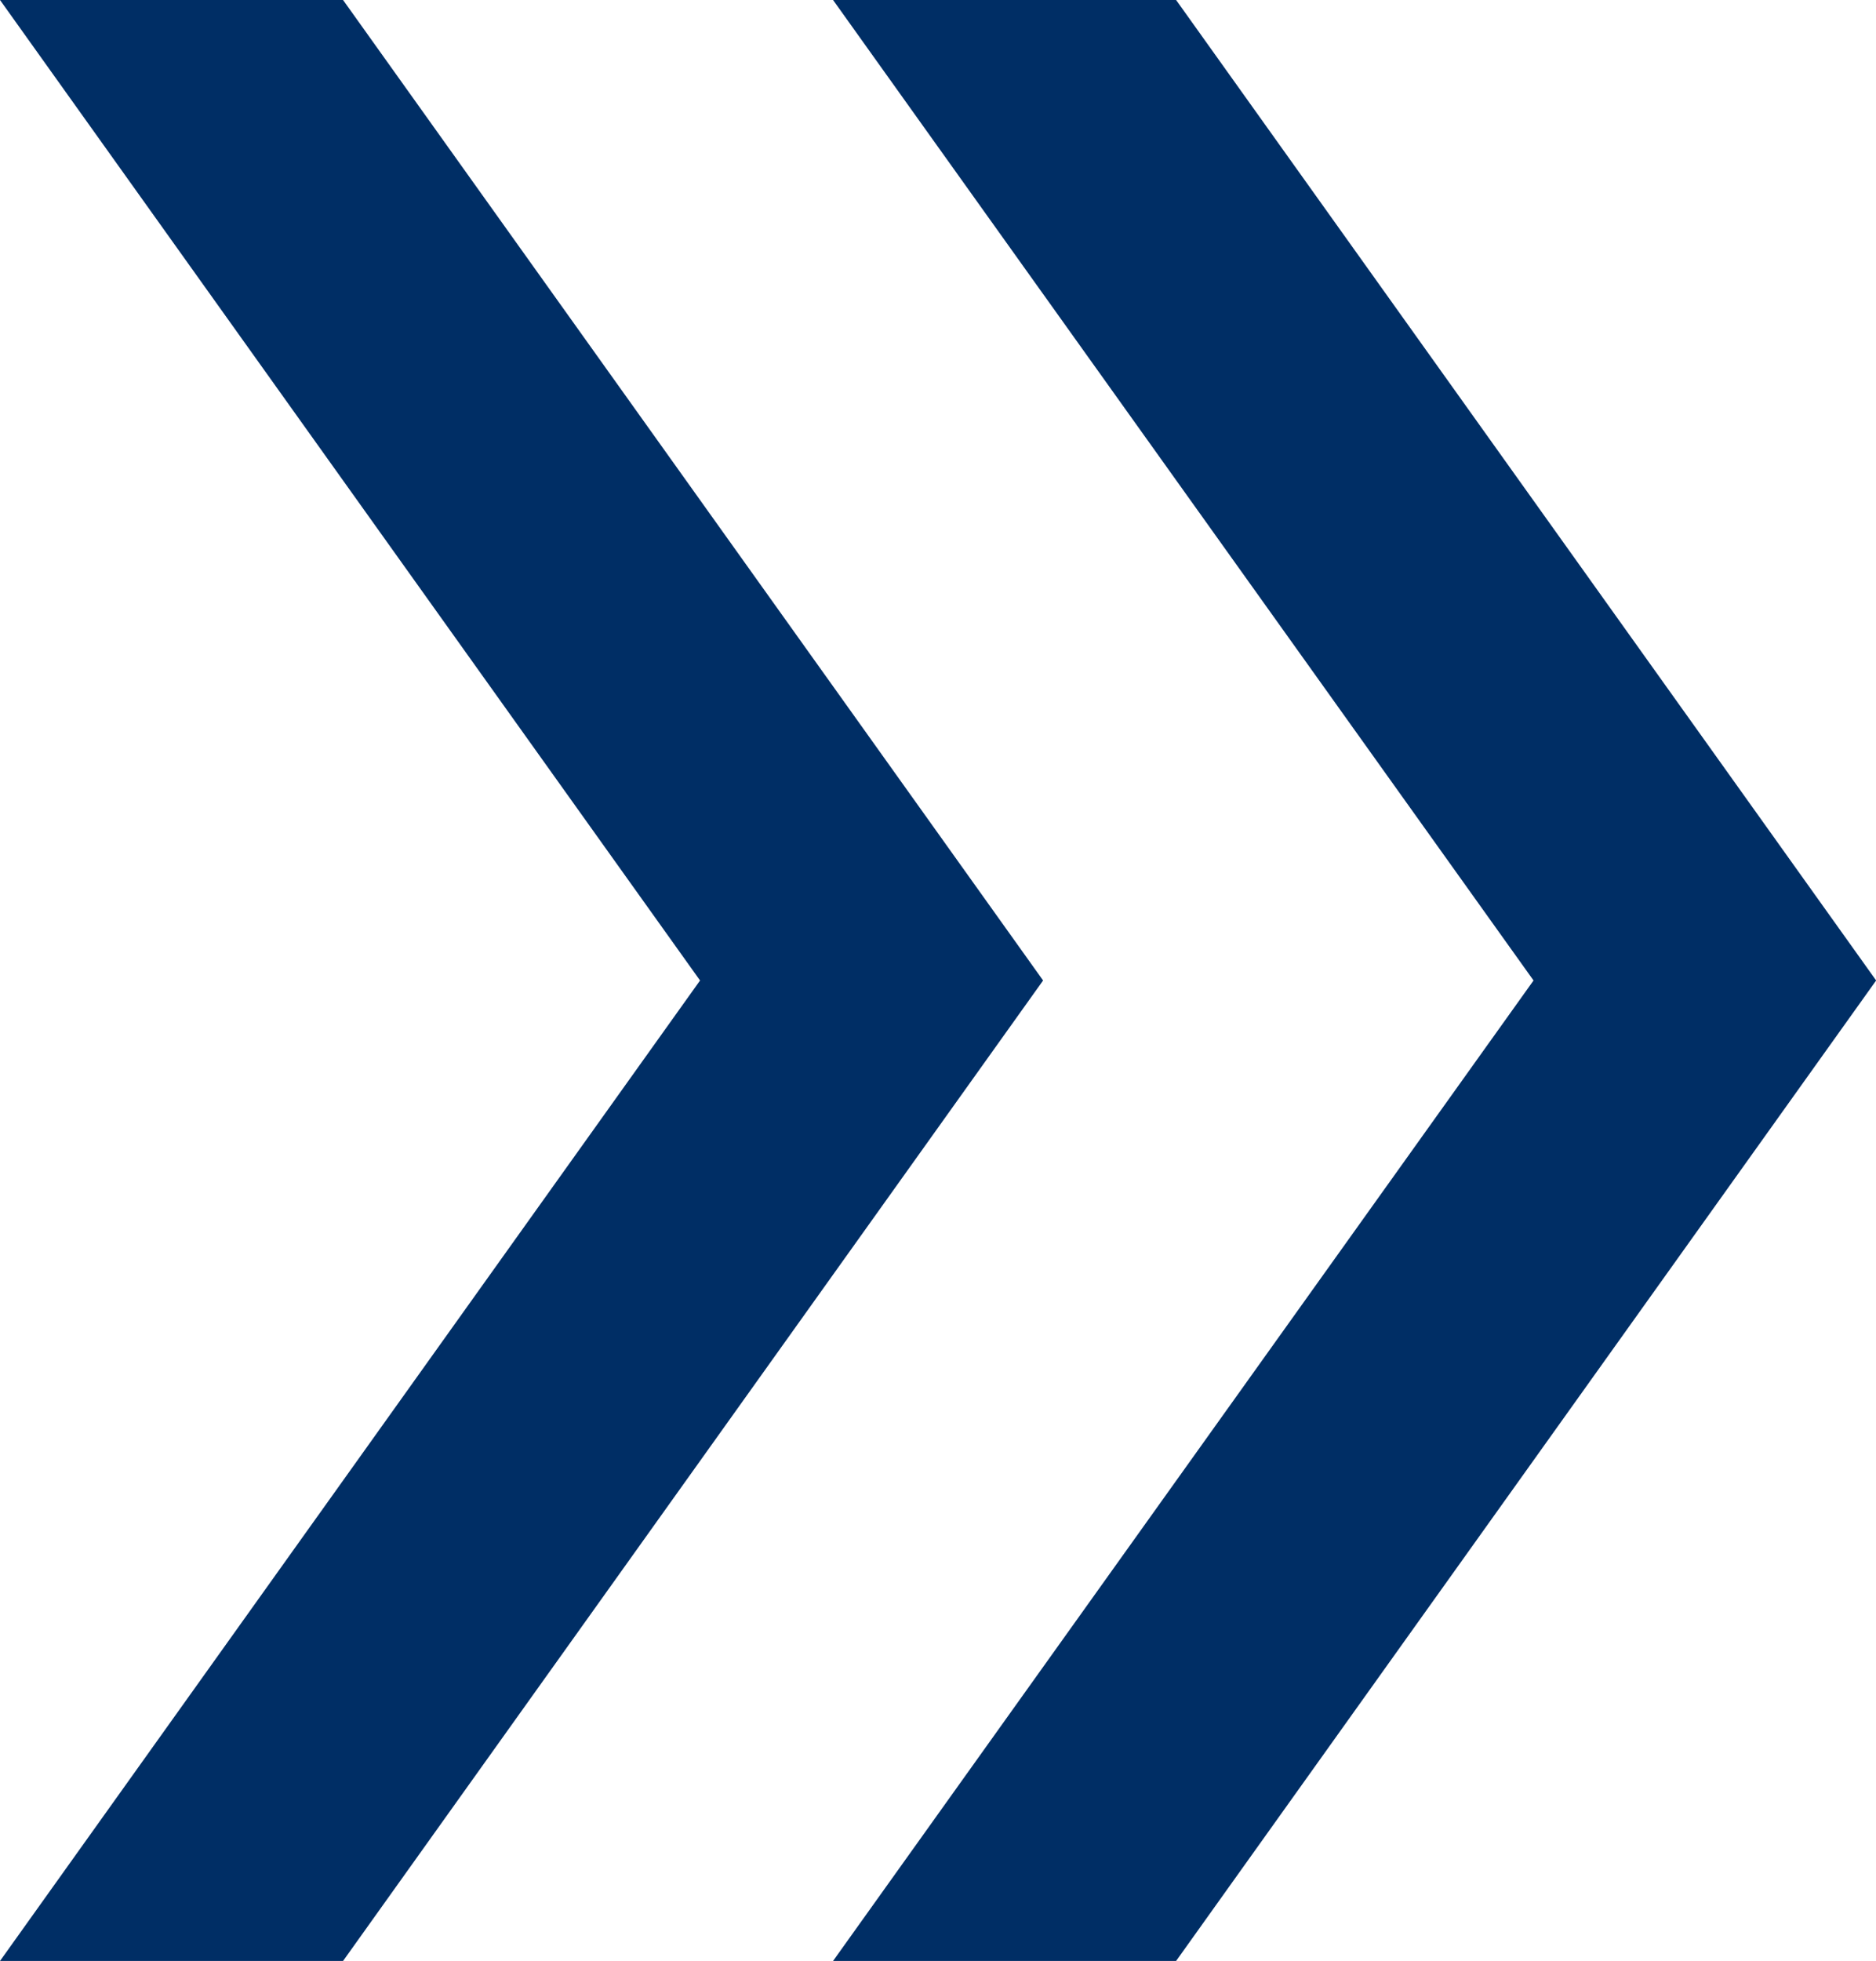
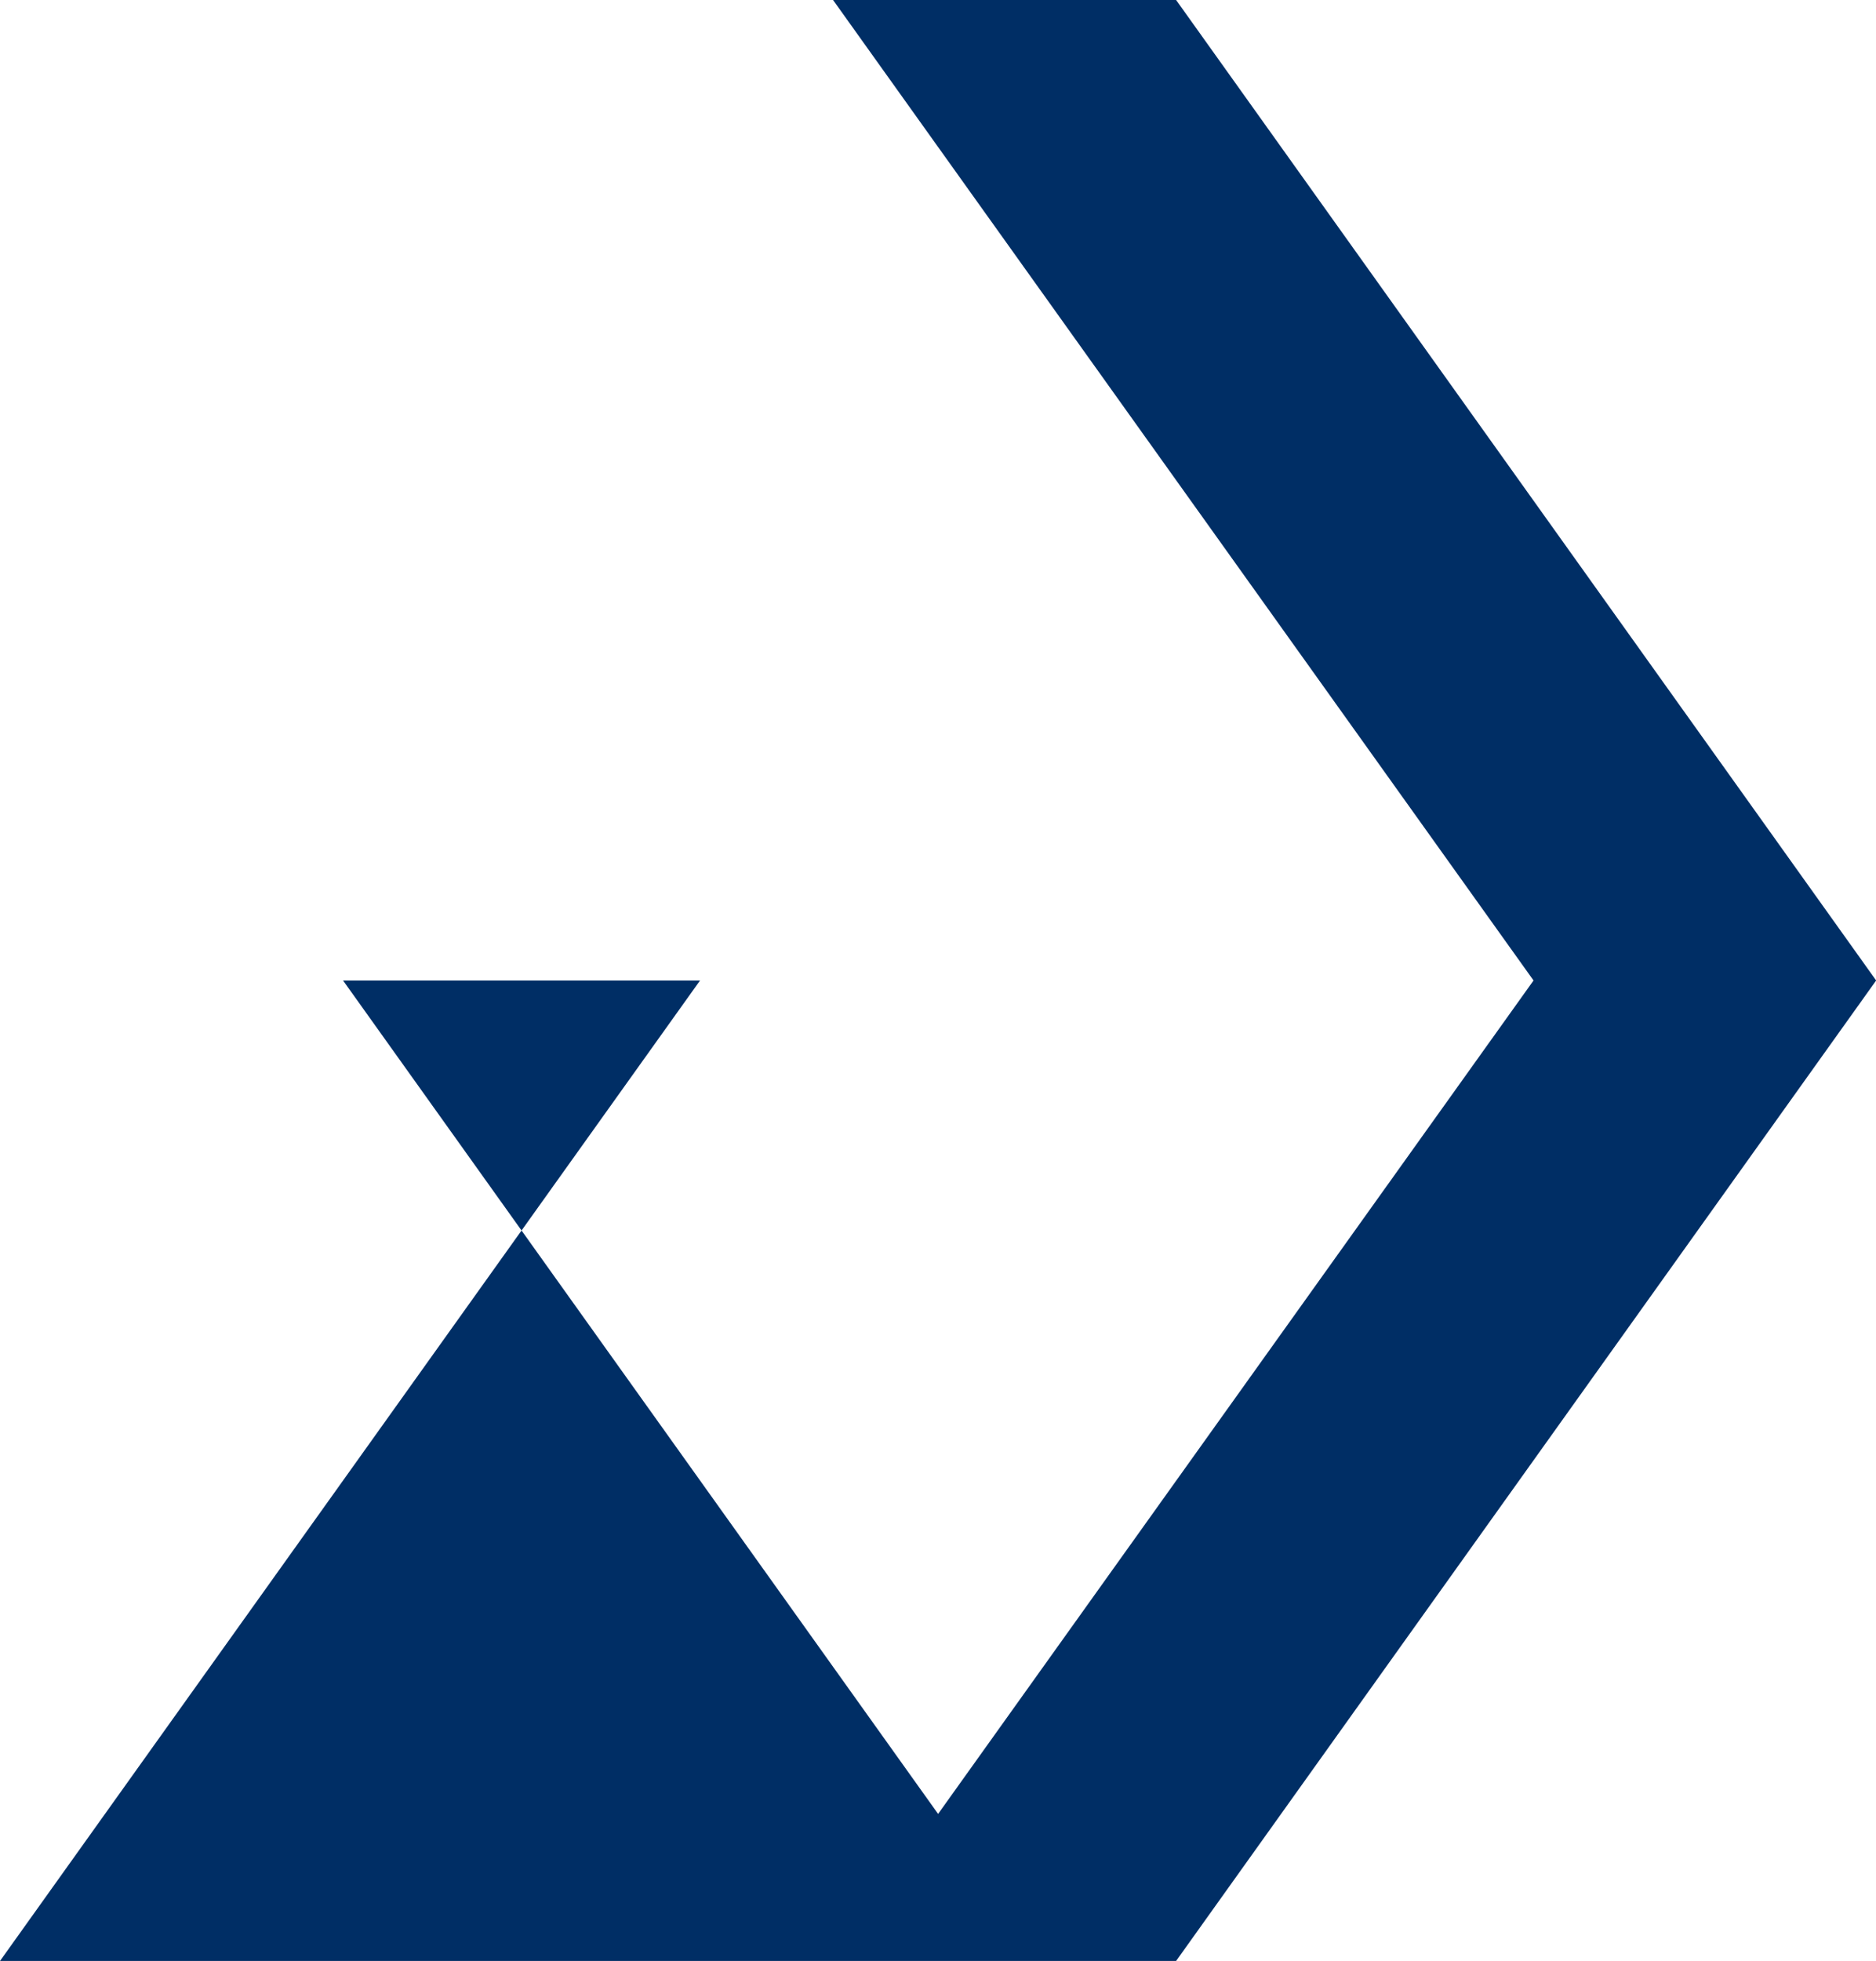
<svg xmlns="http://www.w3.org/2000/svg" width="12.906" height="13.484" viewBox="0 0 12.906 13.484">
-   <path d="M6.05,18.484l4.816-6.742L6.05,5H8.41l4.816,6.742L8.41,18.484Zm5.731,0L16.6,11.742,11.781,5h2.36l4.816,6.742-4.816,6.742Z" transform="translate(-6.05 -5)" fill="#002e65" />
+   <path d="M6.05,18.484l4.816-6.742H8.41l4.816,6.742L8.41,18.484Zm5.731,0L16.6,11.742,11.781,5h2.36l4.816,6.742-4.816,6.742Z" transform="translate(-6.05 -5)" fill="#002e65" />
</svg>